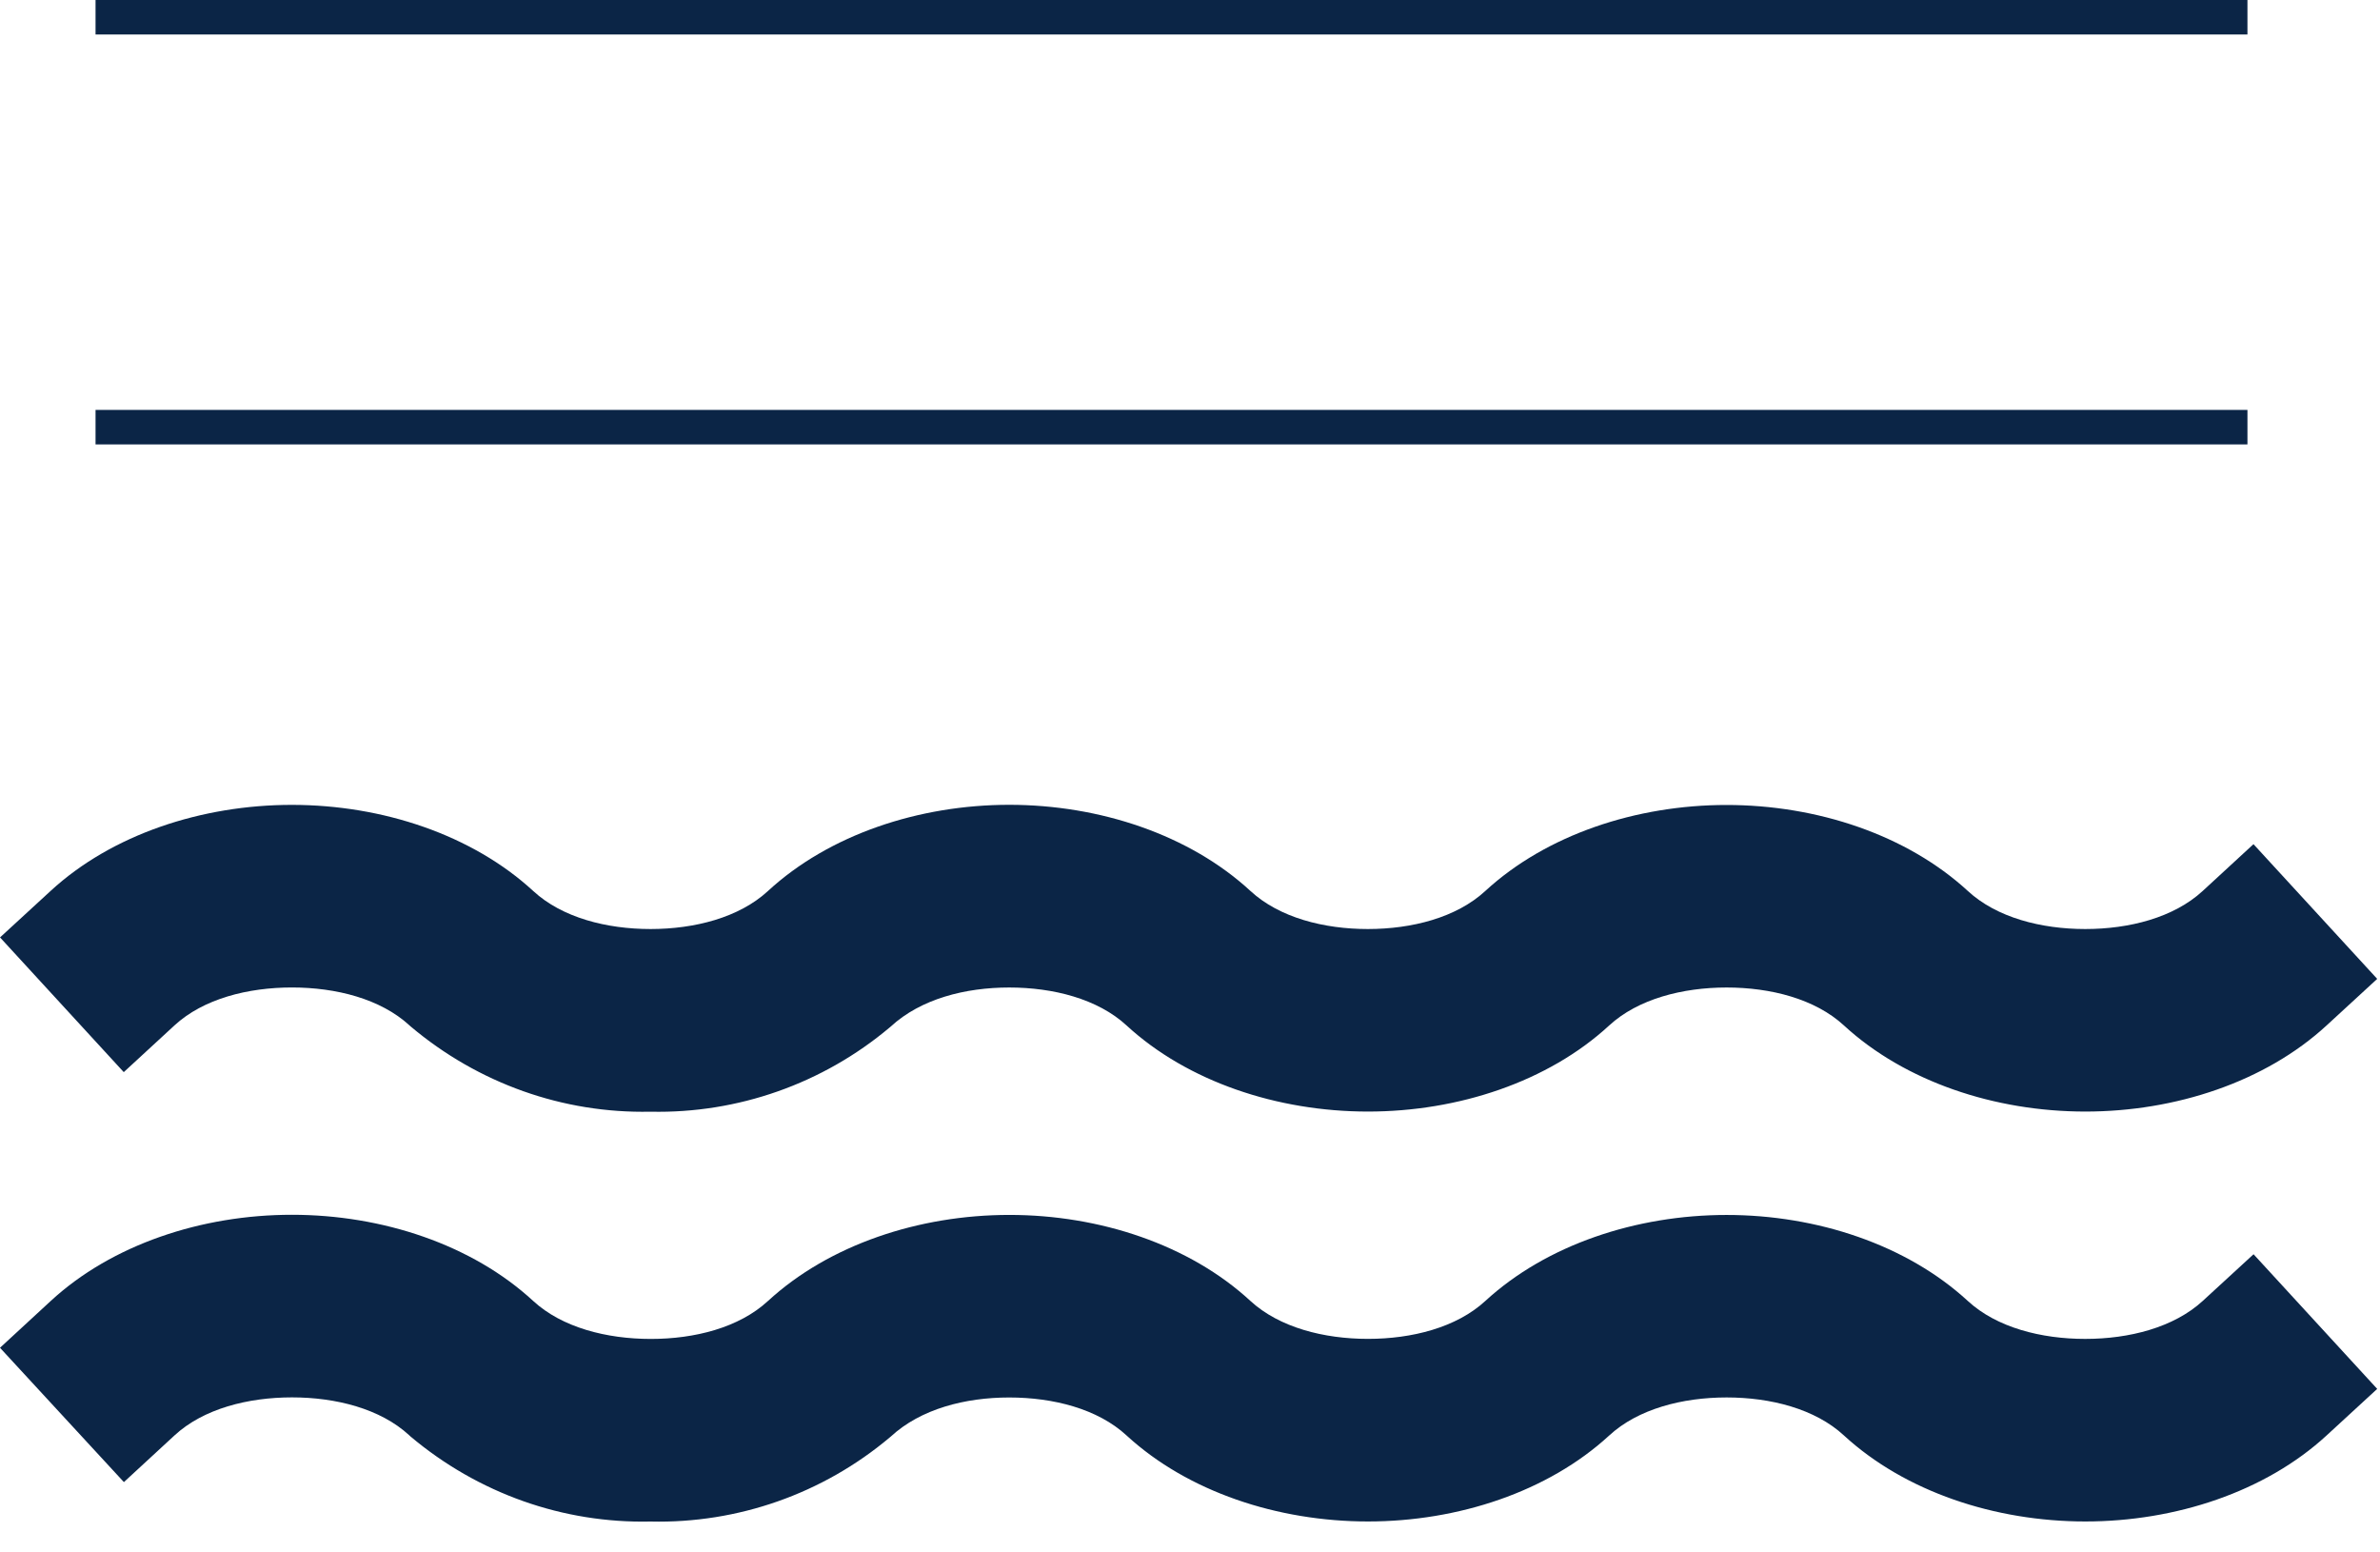
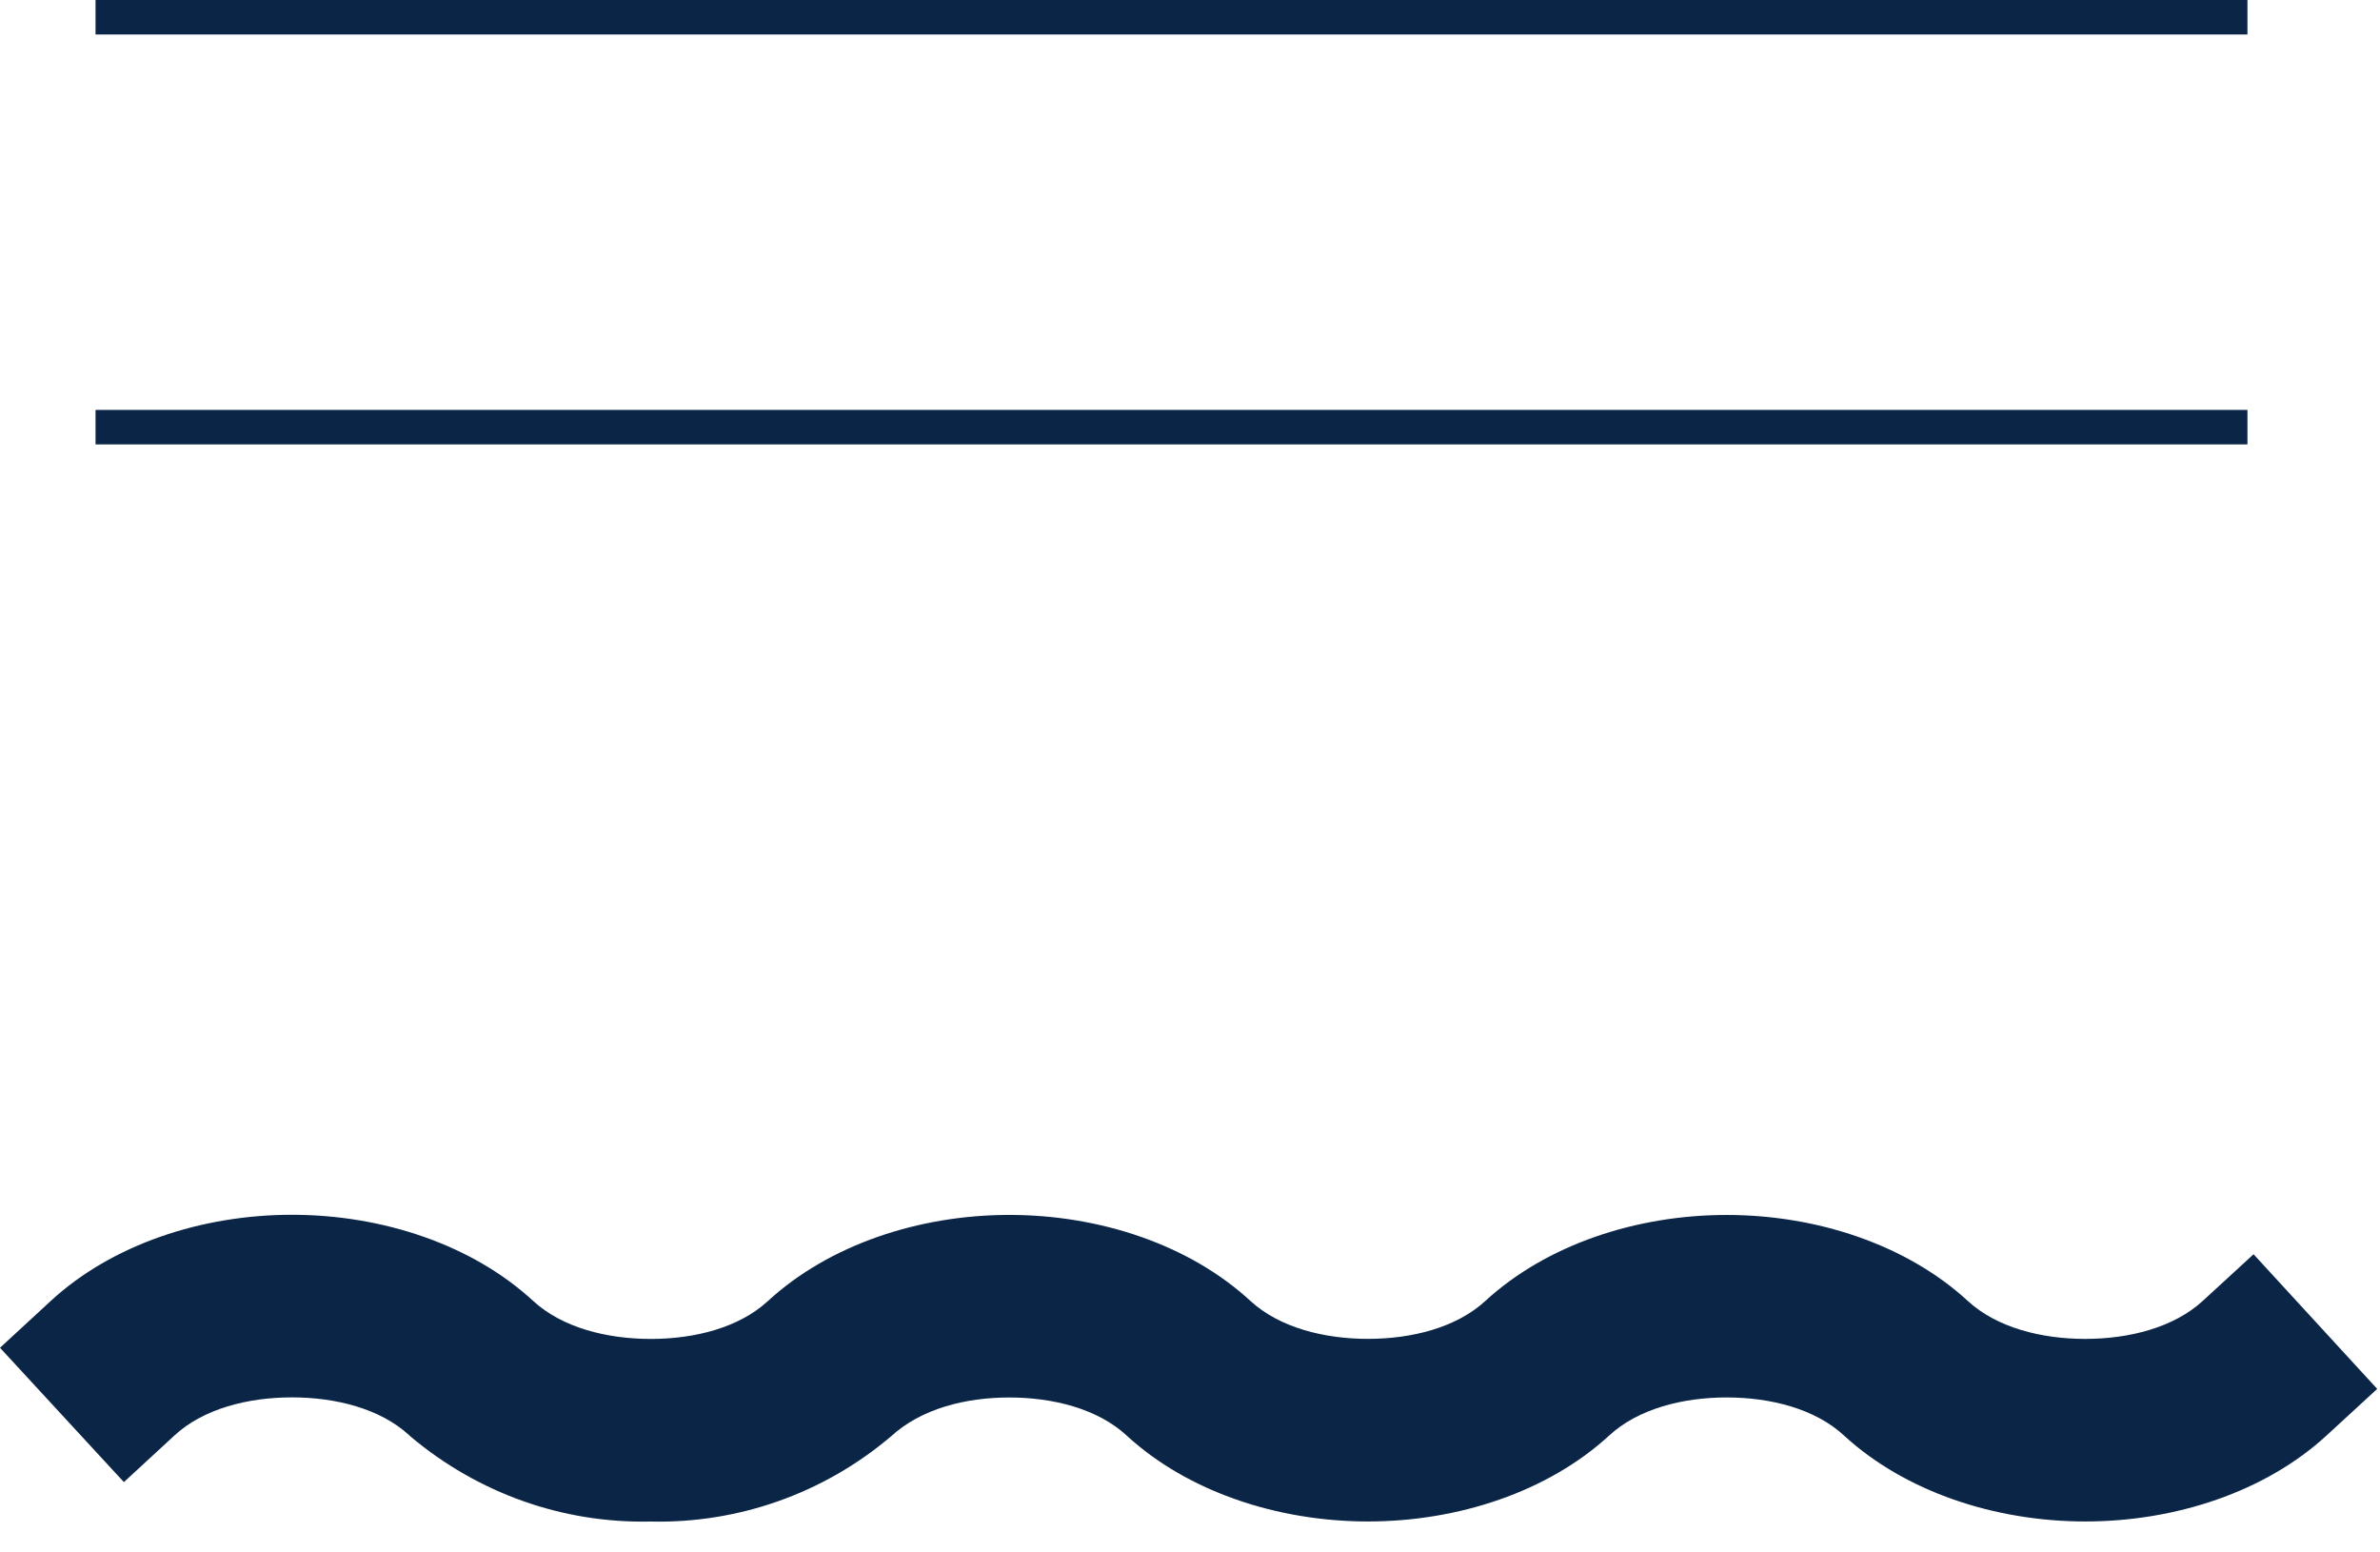
<svg xmlns="http://www.w3.org/2000/svg" width="100%" height="100%" viewBox="0 0 69 45" version="1.1" xml:space="preserve" style="fill-rule:evenodd;clip-rule:evenodd;stroke-linejoin:round;stroke-miterlimit:2;">
  <g transform="matrix(1,0,0,1,2.77,0.5)">
    <rect x="-0" y="-0.5" width="62.387" height="1" style="fill:rgb(11,37,70);" />
  </g>
  <g transform="matrix(1,0,0,1,2.77,12.382)">
    <rect x="-0" y="-0.5" width="62.387" height="1" style="fill:rgb(11,37,70);" />
  </g>
  <g transform="matrix(1,0,0,1,11.082,39.731)">
    <path d="M7.781,4.374L7.77,4.374C5.247,4.429 2.787,3.563 0.819,1.908L0.785,1.876C-0.052,1.102 -1.345,0.775 -2.617,0.775C-3.89,0.775 -5.183,1.103 -6.02,1.875L-7.49,3.231L-11.082,-0.663L-9.612,-2.019C-7.843,-3.652 -5.239,-4.519 -2.617,-4.518C0.005,-4.518 2.609,-3.651 4.376,-2.02C5.214,-1.248 6.507,-0.92 7.781,-0.919C9.053,-0.918 10.344,-1.244 11.182,-2.019L11.184,-2.02C12.954,-3.648 15.558,-4.514 18.178,-4.514C20.8,-4.515 23.404,-3.65 25.169,-2.021C26.009,-1.249 27.303,-0.921 28.577,-0.921C29.85,-0.921 31.142,-1.248 31.98,-2.02C33.75,-3.648 36.354,-4.513 38.975,-4.513C41.596,-4.513 44.199,-3.648 45.969,-2.019C46.807,-1.247 48.099,-0.92 49.371,-0.92C50.645,-0.92 51.938,-1.249 52.779,-2.021L54.252,-3.374L57.837,0.529L56.366,1.882C54.598,3.508 51.995,4.372 49.375,4.372C46.754,4.372 44.151,3.509 42.379,1.881L42.377,1.879C41.54,1.105 40.248,0.777 38.976,0.777C37.702,0.777 36.409,1.106 35.569,1.882C33.8,3.508 31.197,4.372 28.577,4.372C25.956,4.372 23.353,3.509 21.581,1.881L21.579,1.879C20.742,1.105 19.45,0.778 18.177,0.778C16.905,0.778 15.614,1.106 14.743,1.911L14.707,1.941C12.771,3.568 10.307,4.433 7.781,4.374Z" style="fill:rgb(11,37,70);" />
  </g>
  <g transform="matrix(1,0,0,1,11.082,27.85)">
-     <path d="M7.782,4.375L7.77,4.375C5.244,4.428 2.784,3.558 0.82,1.901L0.788,1.872C-0.05,1.102 -1.343,0.774 -2.618,0.774C-3.891,0.774 -5.183,1.1 -6.021,1.871L-7.494,3.228L-11.081,-0.677L-9.609,-2.03C-7.84,-3.657 -5.237,-4.52 -2.616,-4.519C0.005,-4.518 2.608,-3.652 4.379,-2.021C5.216,-1.248 6.508,-0.92 7.78,-0.92C9.052,-0.921 10.344,-1.249 11.182,-2.022C12.953,-3.655 15.557,-4.521 18.179,-4.521C20.8,-4.52 23.404,-3.654 25.172,-2.022C26.011,-1.248 27.303,-0.92 28.576,-0.92C29.849,-0.921 31.14,-1.249 31.979,-2.023L31.98,-2.024C33.75,-3.653 36.354,-4.517 38.975,-4.516C41.596,-4.516 44.199,-3.651 45.969,-2.023L45.97,-2.022C46.808,-1.249 48.099,-0.921 49.371,-0.92C50.644,-0.92 51.937,-1.249 52.777,-2.023L54.25,-3.38L57.837,0.525L56.366,1.878C54.594,3.508 51.991,4.372 49.371,4.371C46.751,4.37 44.149,3.505 42.379,1.877L42.378,1.876C41.54,1.103 40.248,0.775 38.976,0.775C37.702,0.775 36.408,1.104 35.569,1.877C33.801,3.506 31.198,4.371 28.577,4.371C25.956,4.371 23.352,3.506 21.581,1.877L21.58,1.876C20.742,1.103 19.45,0.775 18.177,0.775C16.905,0.775 15.613,1.103 14.742,1.907L14.706,1.937C12.771,3.563 10.308,4.43 7.782,4.375Z" style="fill:rgb(11,37,70);" />
-   </g>
+     </g>
</svg>